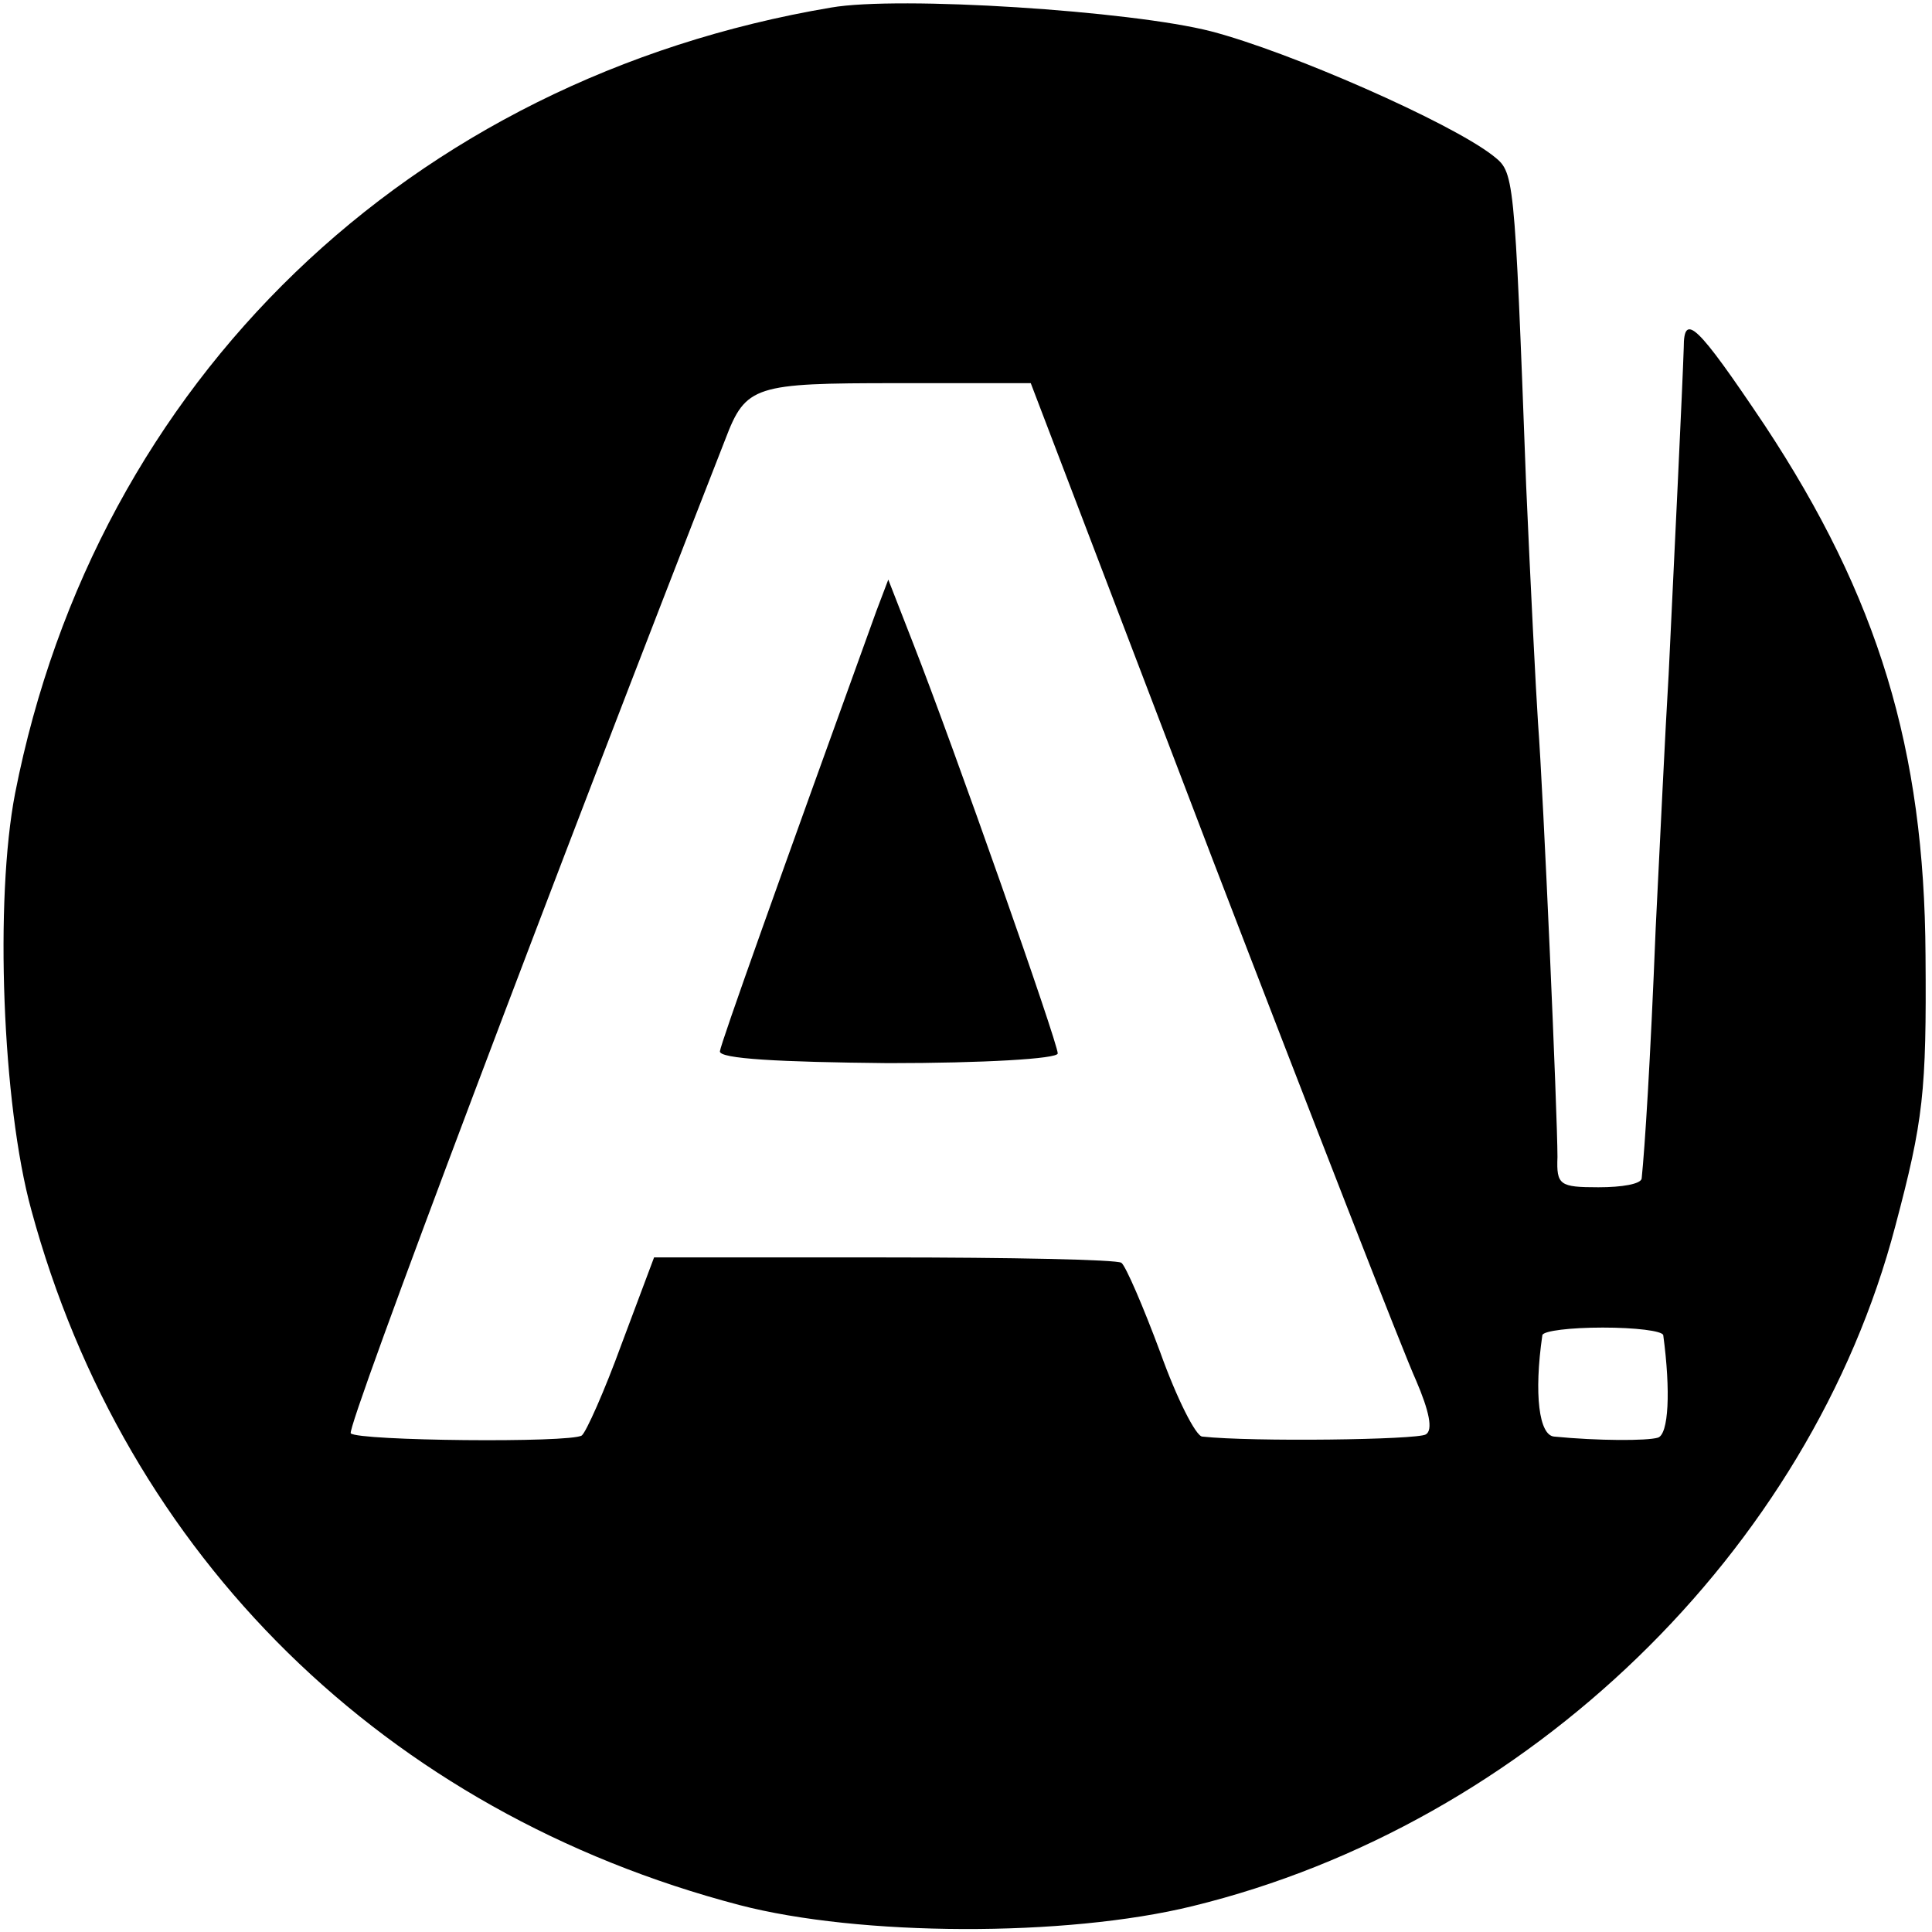
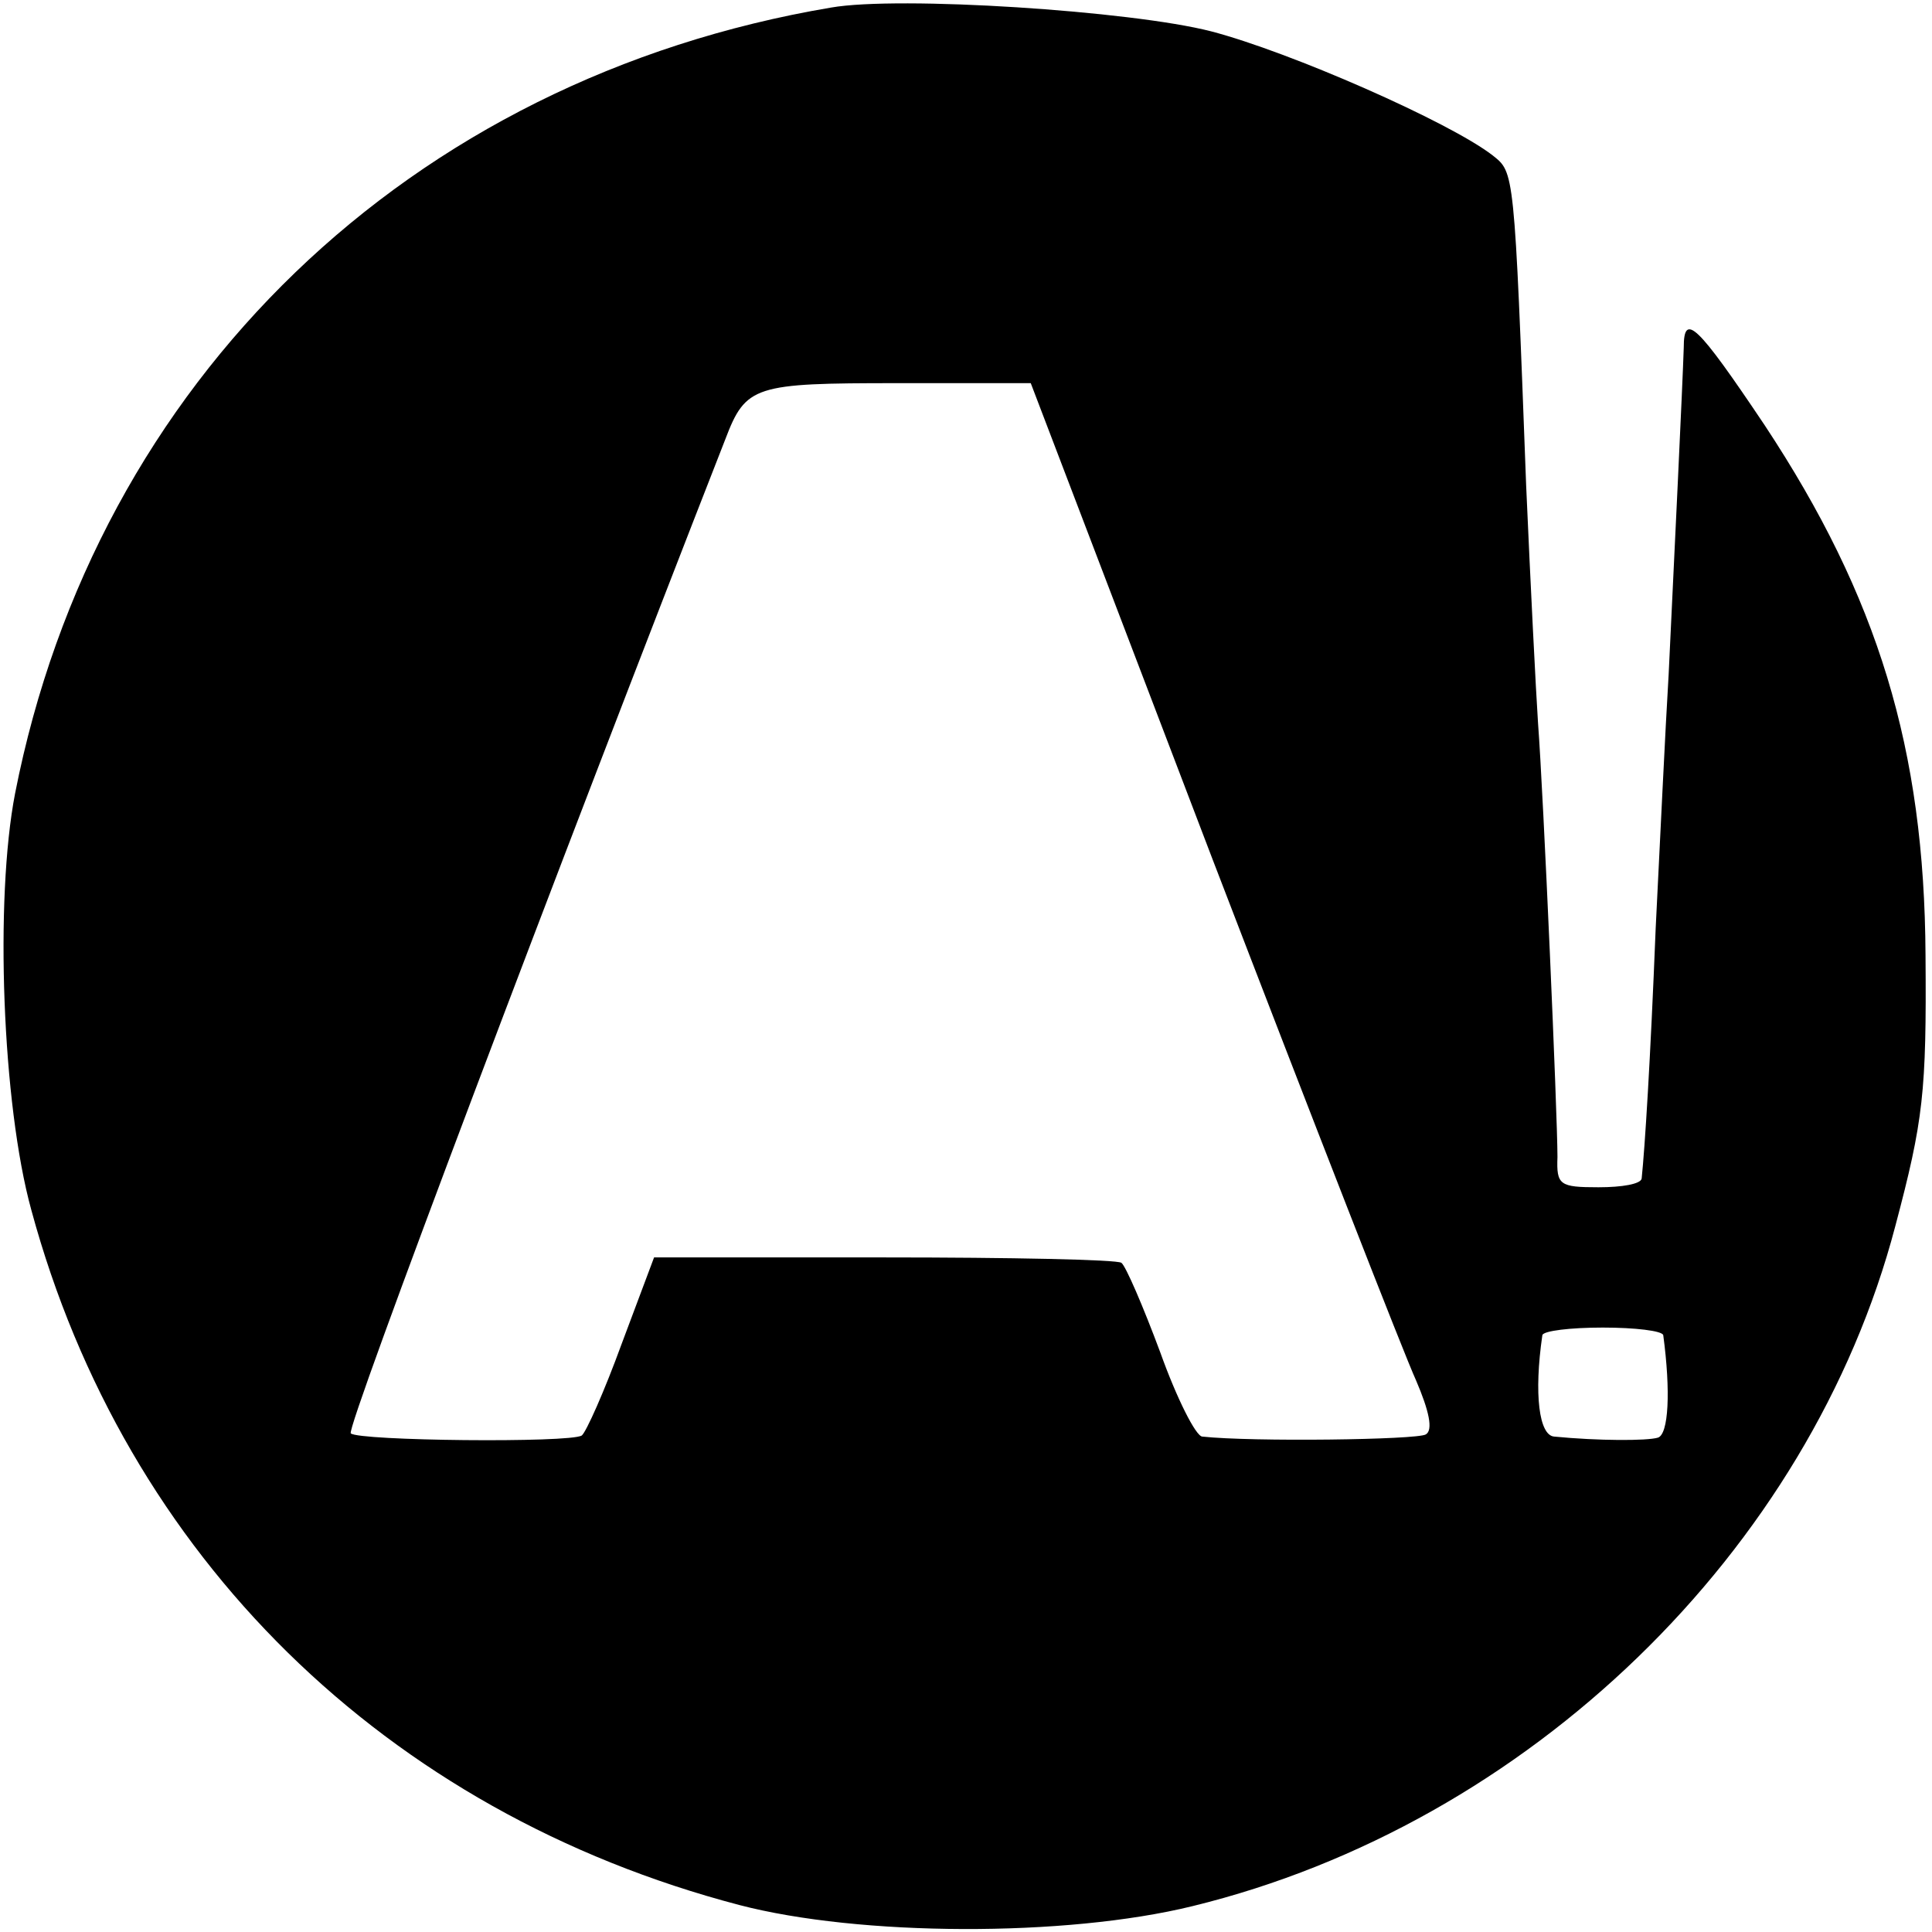
<svg xmlns="http://www.w3.org/2000/svg" version="1.0" width="179pt" height="179pt" viewBox="0 0 179 179" preserveAspectRatio="xMidYMid meet">
  <g transform="translate(0,179) scale(0.1,-0.1)" fill="#000000" stroke="none">
-     <path d="M770 1783 c-391 -66 -681 -346 -756 -728 -19 -98 -12 -288 15 -386 87 -321 328 -558 656 -644 111 -29 302 -30 420 -1 311 76 572 329 651 630 26 98 29 124 28 251 -1 191 -44 332 -149 491 -63 94 -75 105 -75 72 -1 -33 -9 -199 -14 -303 -3 -49 -8 -155 -12 -235 -5 -125 -10 -203 -13 -232 -1 -5 -18 -8 -40 -8 -36 0 -39 2 -38 28 0 39 -13 336 -18 402 -2 30 -7 129 -11 220 -11 294 -11 290 -31 306 -40 31 -188 96 -261 115 -74 19 -289 33 -352 22z m353 -788 c93 -242 178 -460 189 -484 12 -28 16 -46 9 -50 -8 -5 -161 -7 -207 -2 -6 0 -24 36 -39 78 -16 43 -32 80 -36 83 -4 3 -103 5 -220 5 l-213 0 -30 -80 c-16 -44 -33 -82 -37 -85 -11 -7 -207 -5 -214 2 -5 4 194 530 347 921 19 50 27 52 159 52 l124 0 168 -440z m418 -442 c7 -52 5 -92 -5 -95 -10 -3 -55 -3 -96 1 -14 1 -19 39 -11 94 1 4 26 7 56 7 30 0 55 -3 56 -7z" />
-     <path d="M812 1224 c-90 -249 -144 -400 -145 -408 -1 -7 55 -10 156 -11 88 0 157 4 157 9 0 10 -96 283 -134 380 l-23 59 -11 -29z" />
+     <path d="M770 1783 c-391 -66 -681 -346 -756 -728 -19 -98 -12 -288 15 -386 87 -321 328 -558 656 -644 111 -29 302 -30 420 -1 311 76 572 329 651 630 26 98 29 124 28 251 -1 191 -44 332 -149 491 -63 94 -75 105 -75 72 -1 -33 -9 -199 -14 -303 -3 -49 -8 -155 -12 -235 -5 -125 -10 -203 -13 -232 -1 -5 -18 -8 -40 -8 -36 0 -39 2 -38 28 0 39 -13 336 -18 402 -2 30 -7 129 -11 220 -11 294 -11 290 -31 306 -40 31 -188 96 -261 115 -74 19 -289 33 -352 22z m353 -788 c93 -242 178 -460 189 -484 12 -28 16 -46 9 -50 -8 -5 -161 -7 -207 -2 -6 0 -24 36 -39 78 -16 43 -32 80 -36 83 -4 3 -103 5 -220 5 l-213 0 -30 -80 c-16 -44 -33 -82 -37 -85 -11 -7 -207 -5 -214 2 -5 4 194 530 347 921 19 50 27 52 159 52 l124 0 168 -440m418 -442 c7 -52 5 -92 -5 -95 -10 -3 -55 -3 -96 1 -14 1 -19 39 -11 94 1 4 26 7 56 7 30 0 55 -3 56 -7z" />
  </g>
</svg>